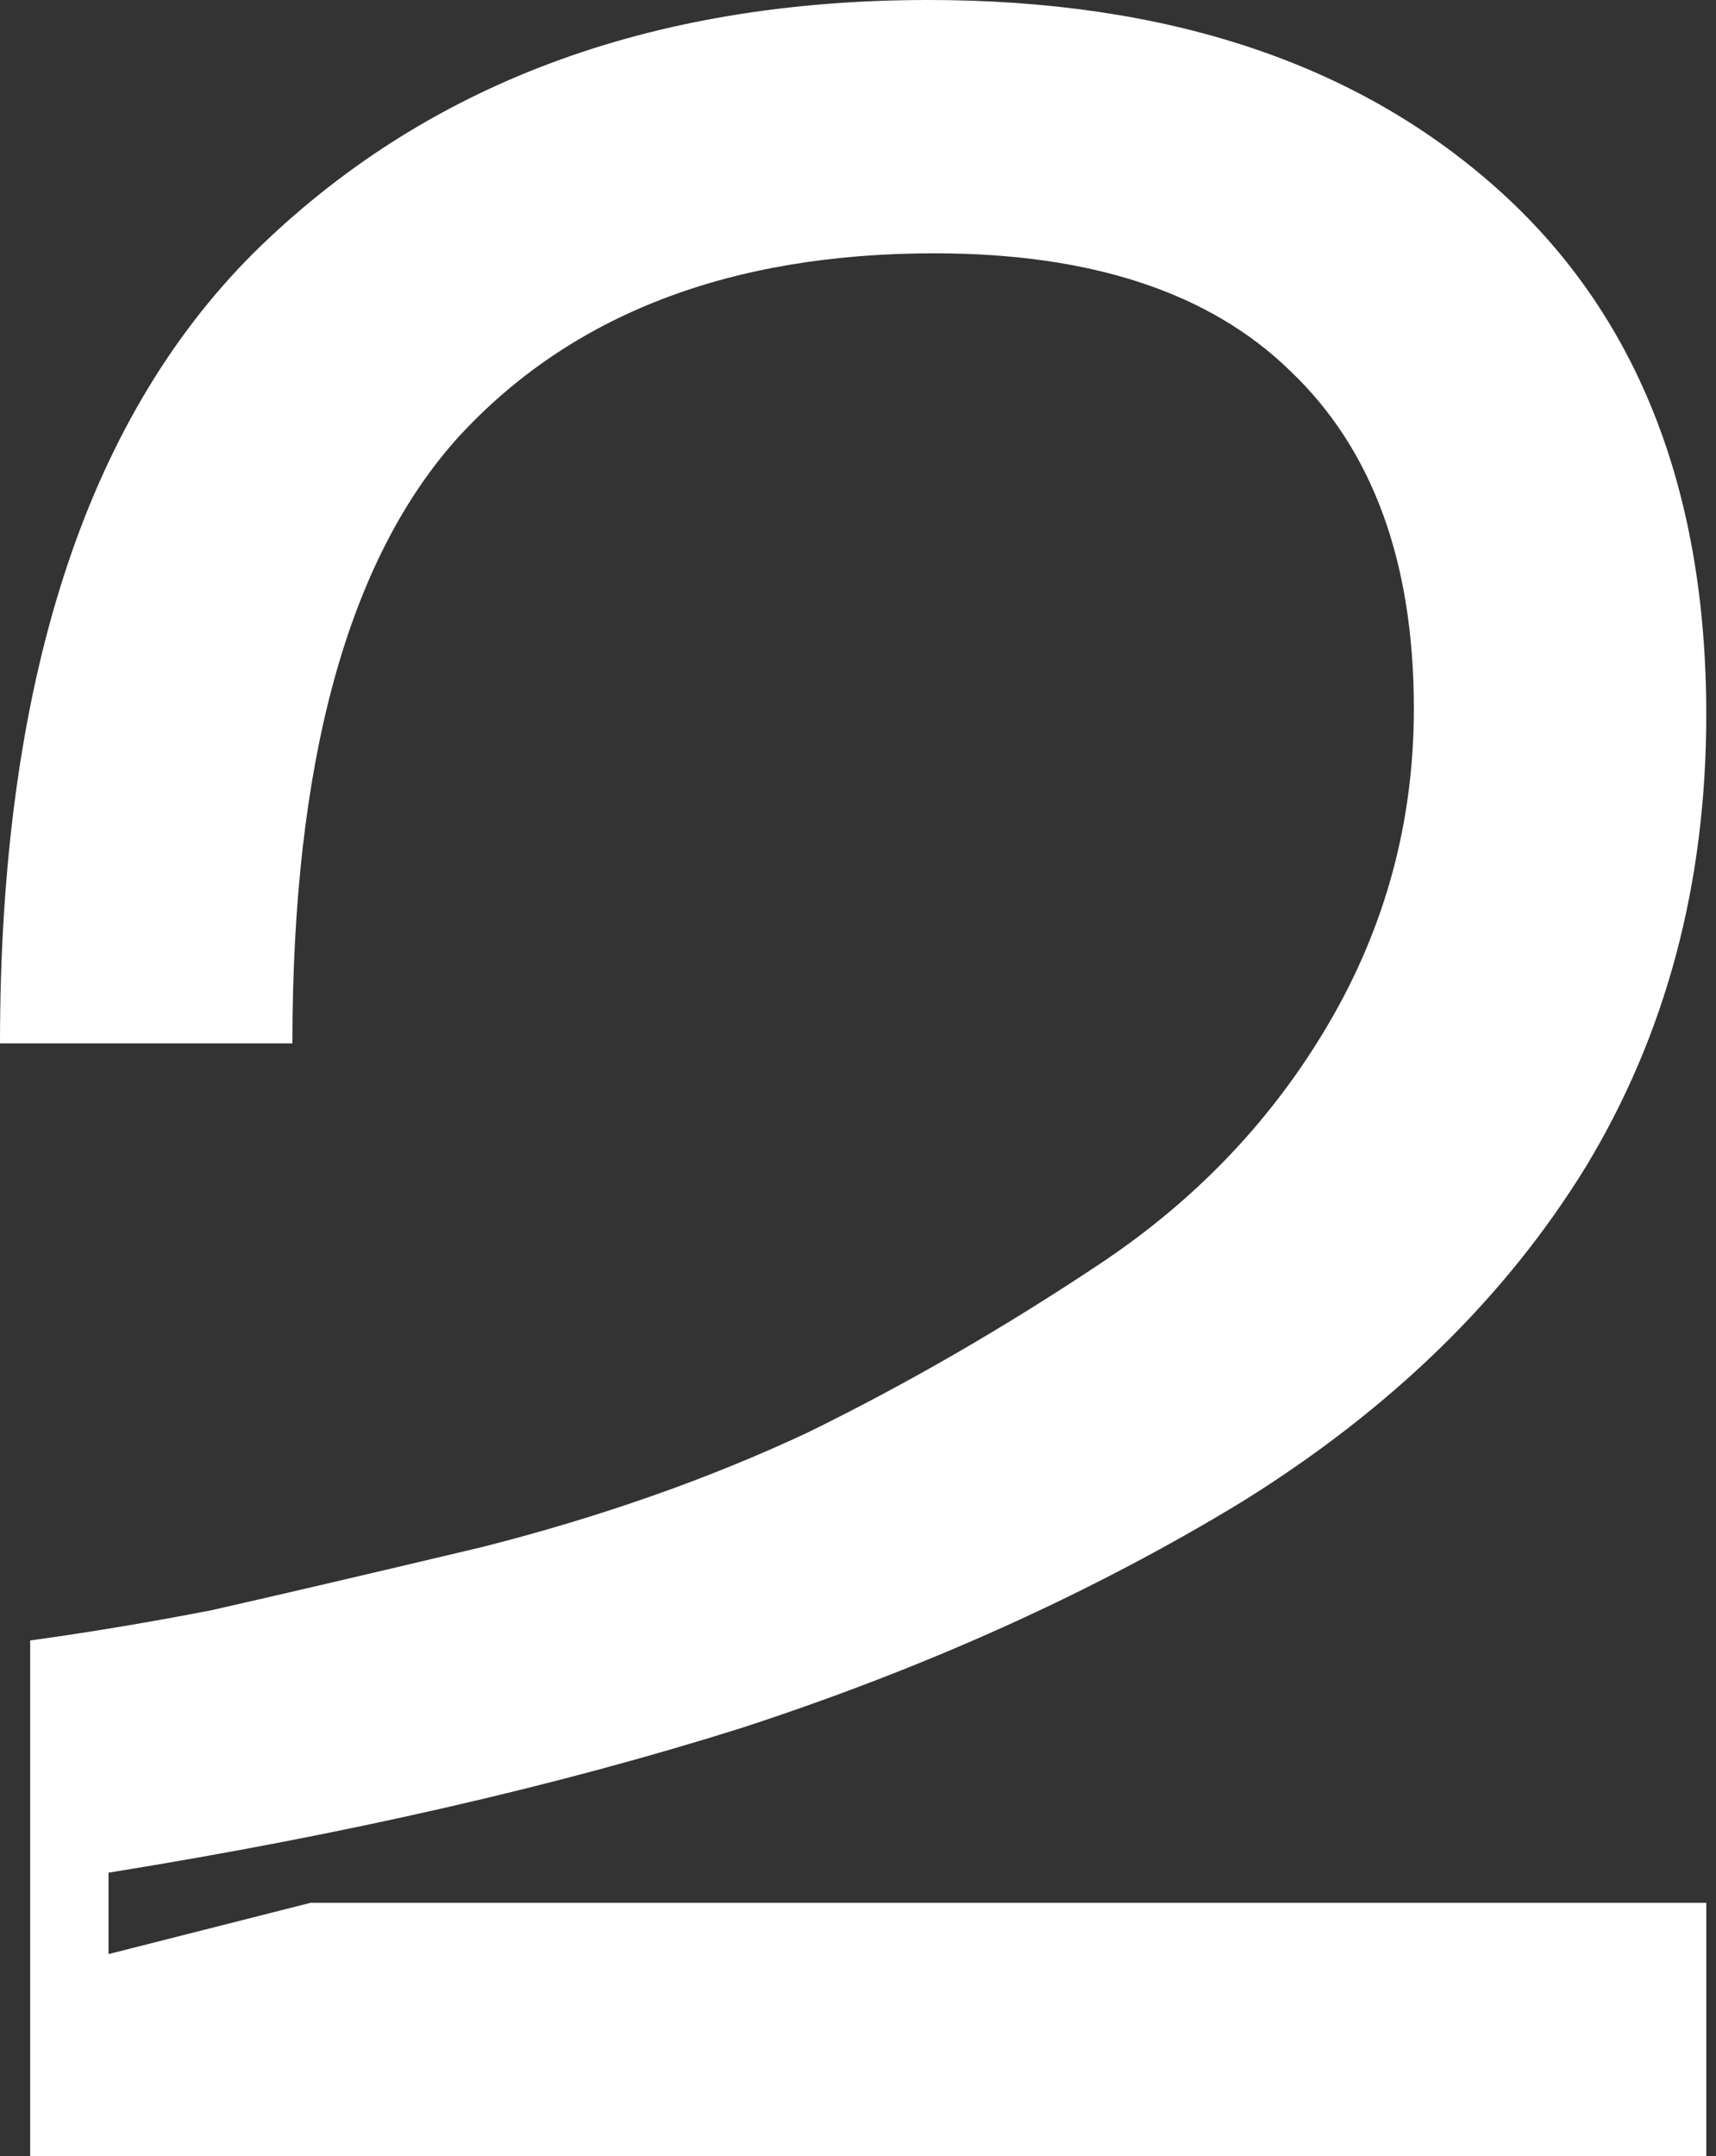
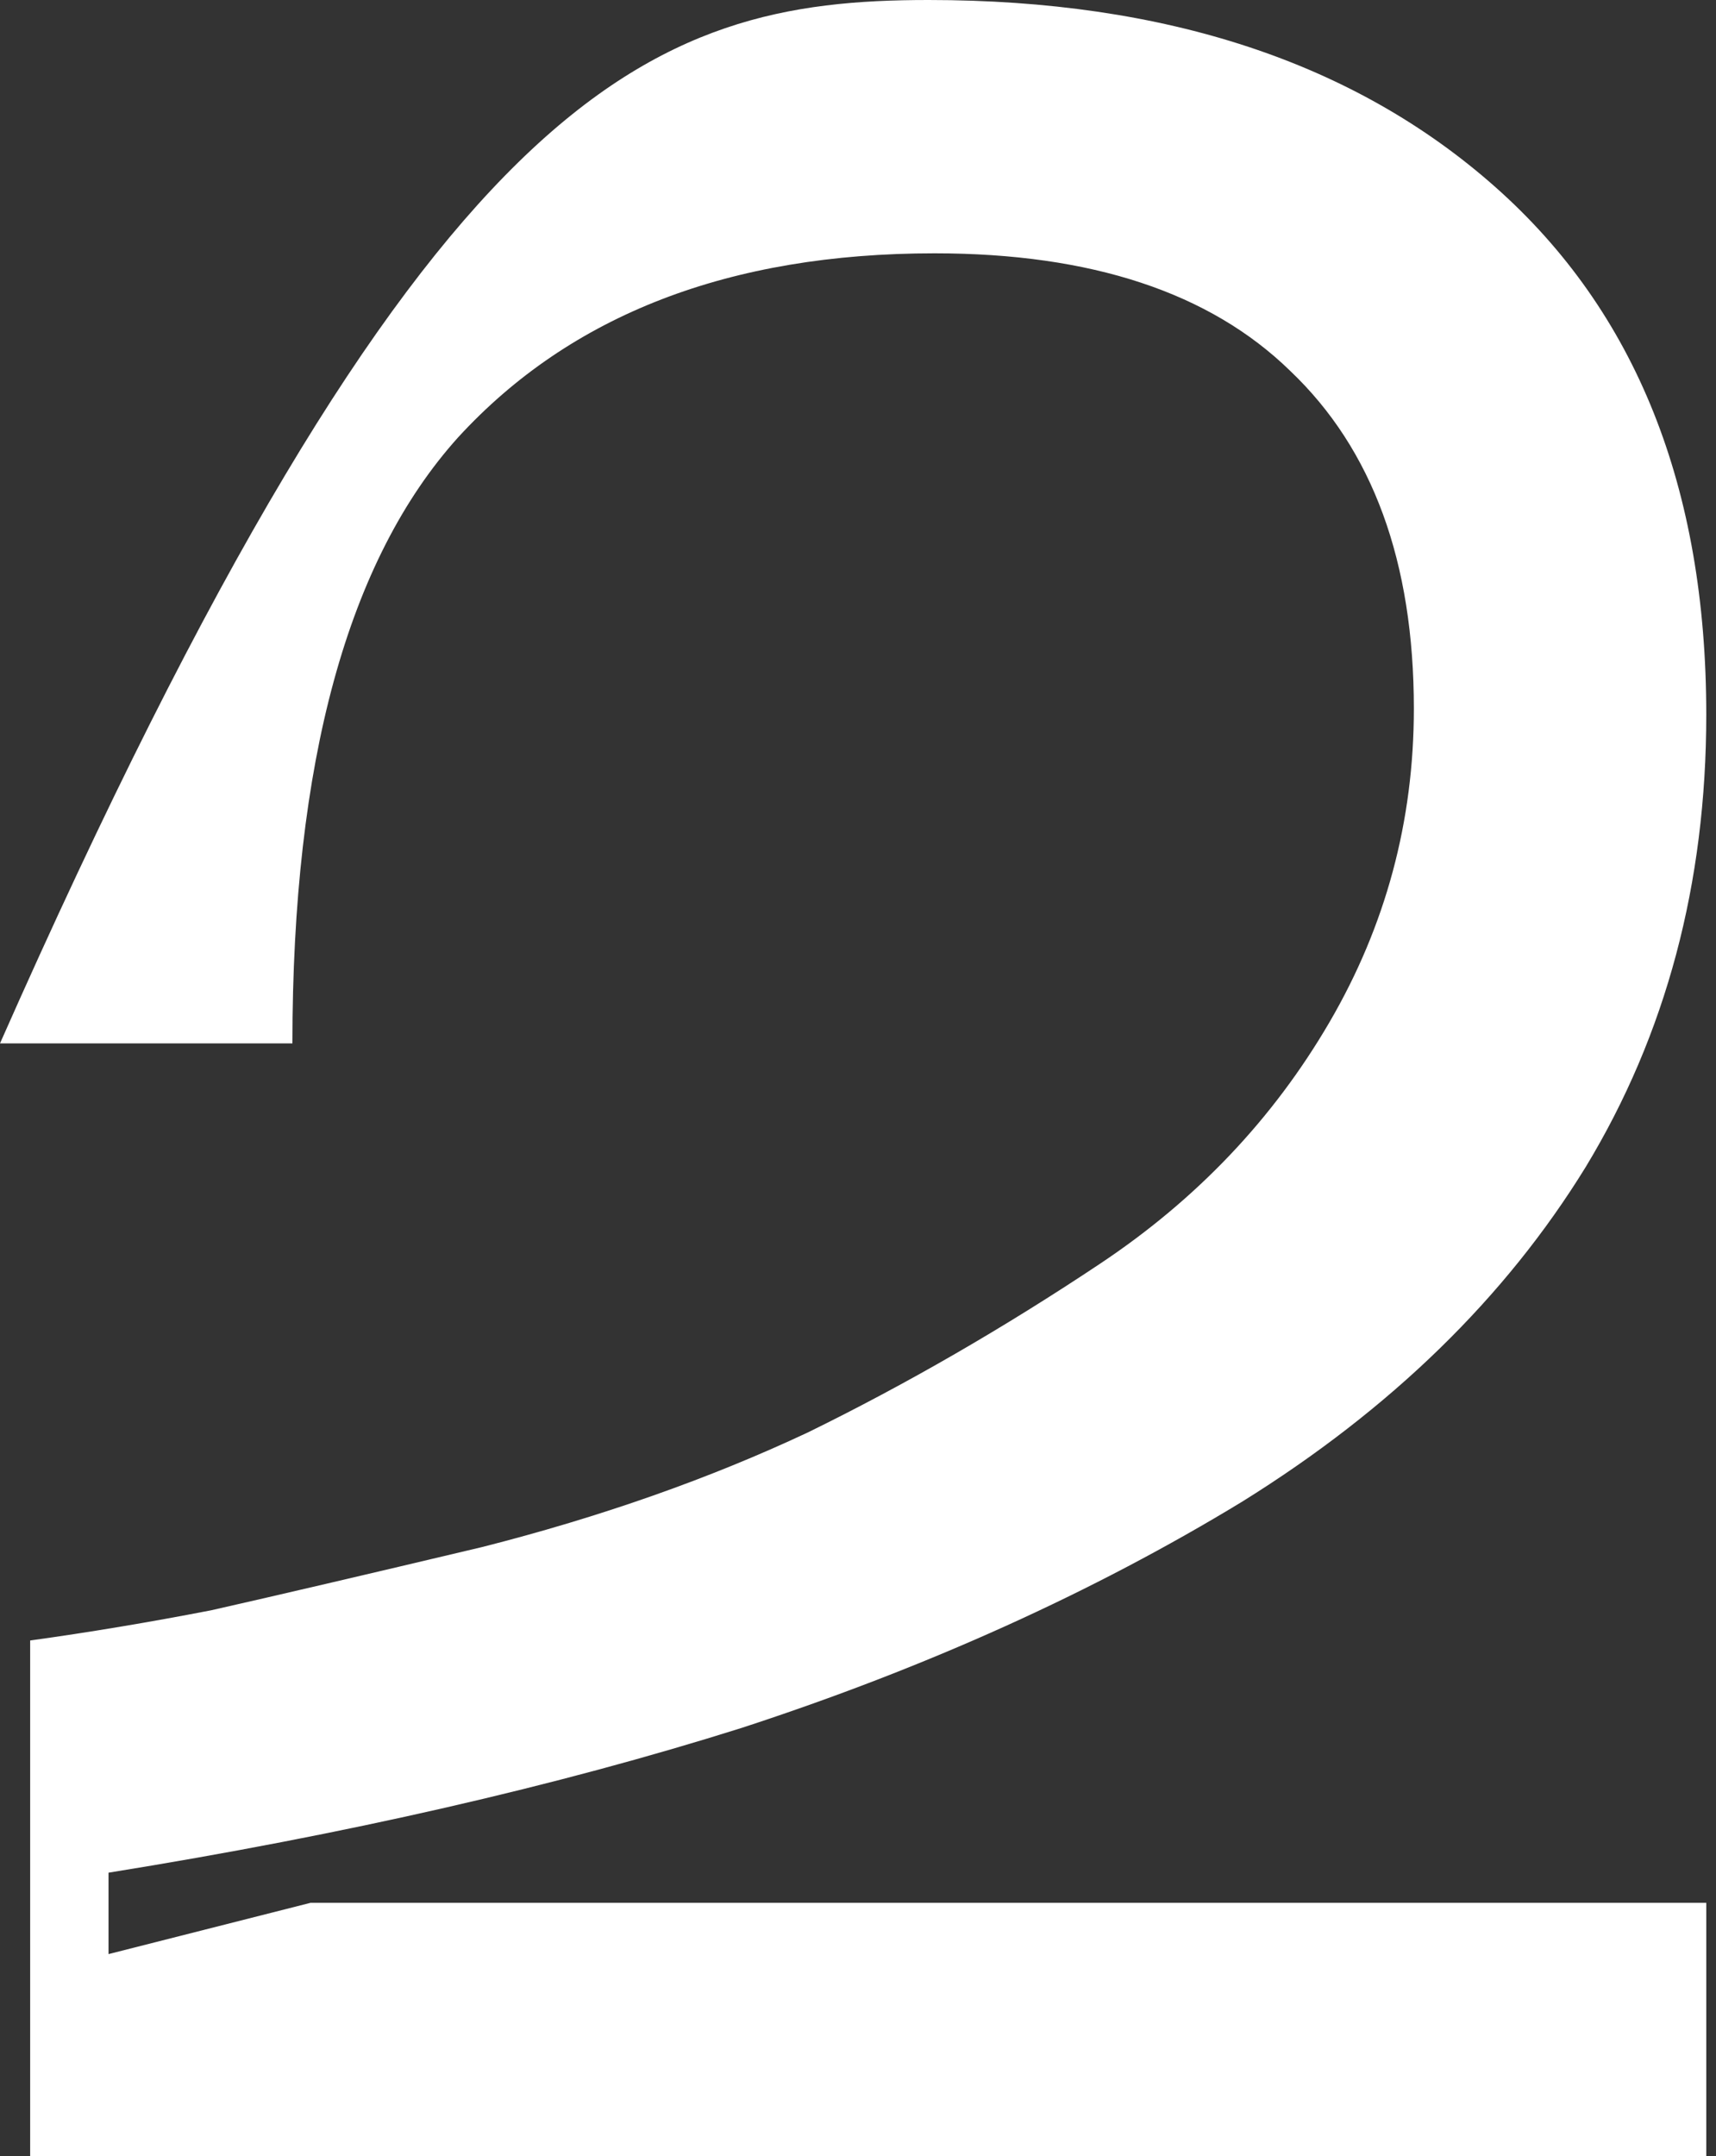
<svg xmlns="http://www.w3.org/2000/svg" width="82" height="103" viewBox="0 0 82 103" fill="none">
  <rect x="0" y="0" width="82" height="103" fill="#333333" stroke="none" />
-   <path d="M0 49.843C0 32.748 4.034 20.168 12.101 12.101C20.264 4.034 31.02 0 44.369 0C55.701 0 64.729 2.977 71.451 8.931C78.174 14.886 81.535 23.289 81.535 34.141C81.535 42.208 79.614 49.411 75.773 55.749C71.931 61.992 66.457 67.322 59.35 71.739C52.244 76.061 44.273 79.662 35.437 82.543C26.602 85.328 16.518 87.633 5.186 89.458V93.347L14.838 90.898H81.535V102.999H1.441V78.366C4.226 77.982 7.107 77.501 10.084 76.925C13.061 76.253 17.383 75.245 23.049 73.9C28.715 72.46 33.901 70.635 38.607 68.426C43.312 66.121 47.97 63.432 52.58 60.359C57.19 57.286 60.839 53.444 63.528 48.834C66.217 44.225 67.562 39.231 67.562 33.853C67.562 26.842 65.593 21.464 61.655 17.719C57.814 13.973 52.148 12.101 44.657 12.101C34.861 12.101 27.274 15.03 21.896 20.888C16.614 26.746 13.973 36.398 13.973 49.843H0Z" fill="white" />
+   <path d="M0 49.843C20.264 4.034 31.02 0 44.369 0C55.701 0 64.729 2.977 71.451 8.931C78.174 14.886 81.535 23.289 81.535 34.141C81.535 42.208 79.614 49.411 75.773 55.749C71.931 61.992 66.457 67.322 59.35 71.739C52.244 76.061 44.273 79.662 35.437 82.543C26.602 85.328 16.518 87.633 5.186 89.458V93.347L14.838 90.898H81.535V102.999H1.441V78.366C4.226 77.982 7.107 77.501 10.084 76.925C13.061 76.253 17.383 75.245 23.049 73.9C28.715 72.46 33.901 70.635 38.607 68.426C43.312 66.121 47.97 63.432 52.58 60.359C57.19 57.286 60.839 53.444 63.528 48.834C66.217 44.225 67.562 39.231 67.562 33.853C67.562 26.842 65.593 21.464 61.655 17.719C57.814 13.973 52.148 12.101 44.657 12.101C34.861 12.101 27.274 15.03 21.896 20.888C16.614 26.746 13.973 36.398 13.973 49.843H0Z" fill="white" />
</svg>